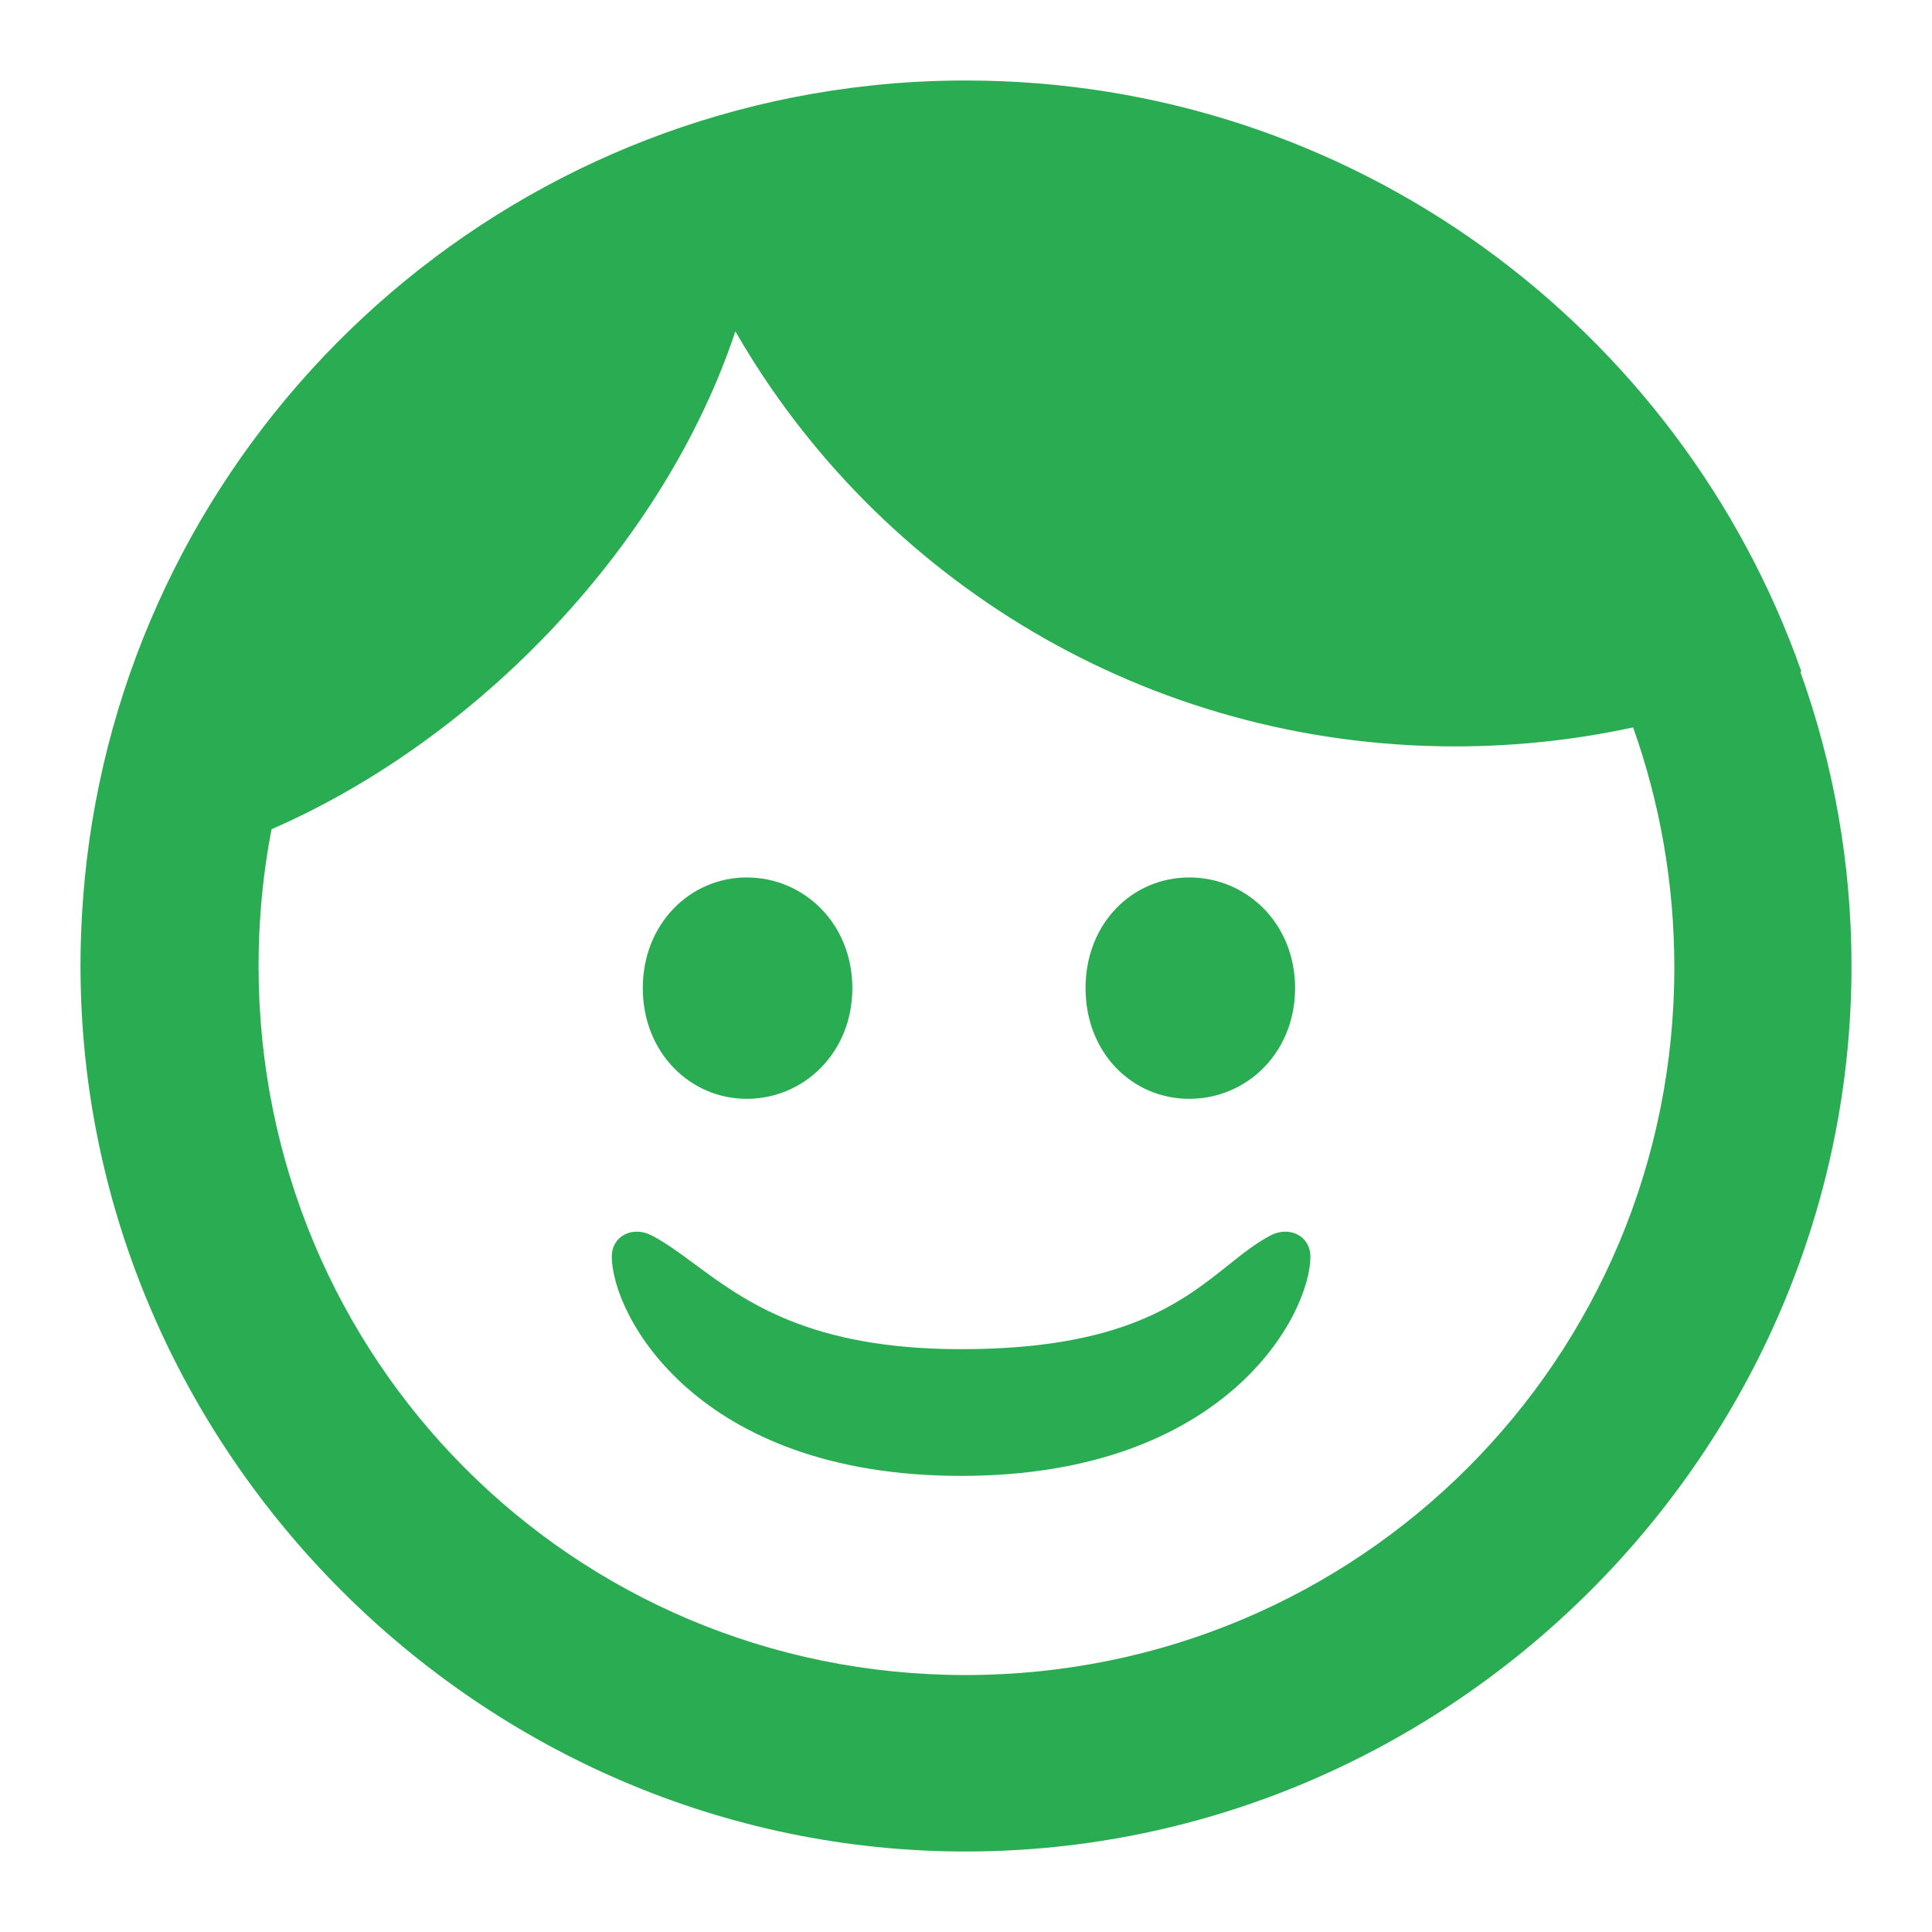
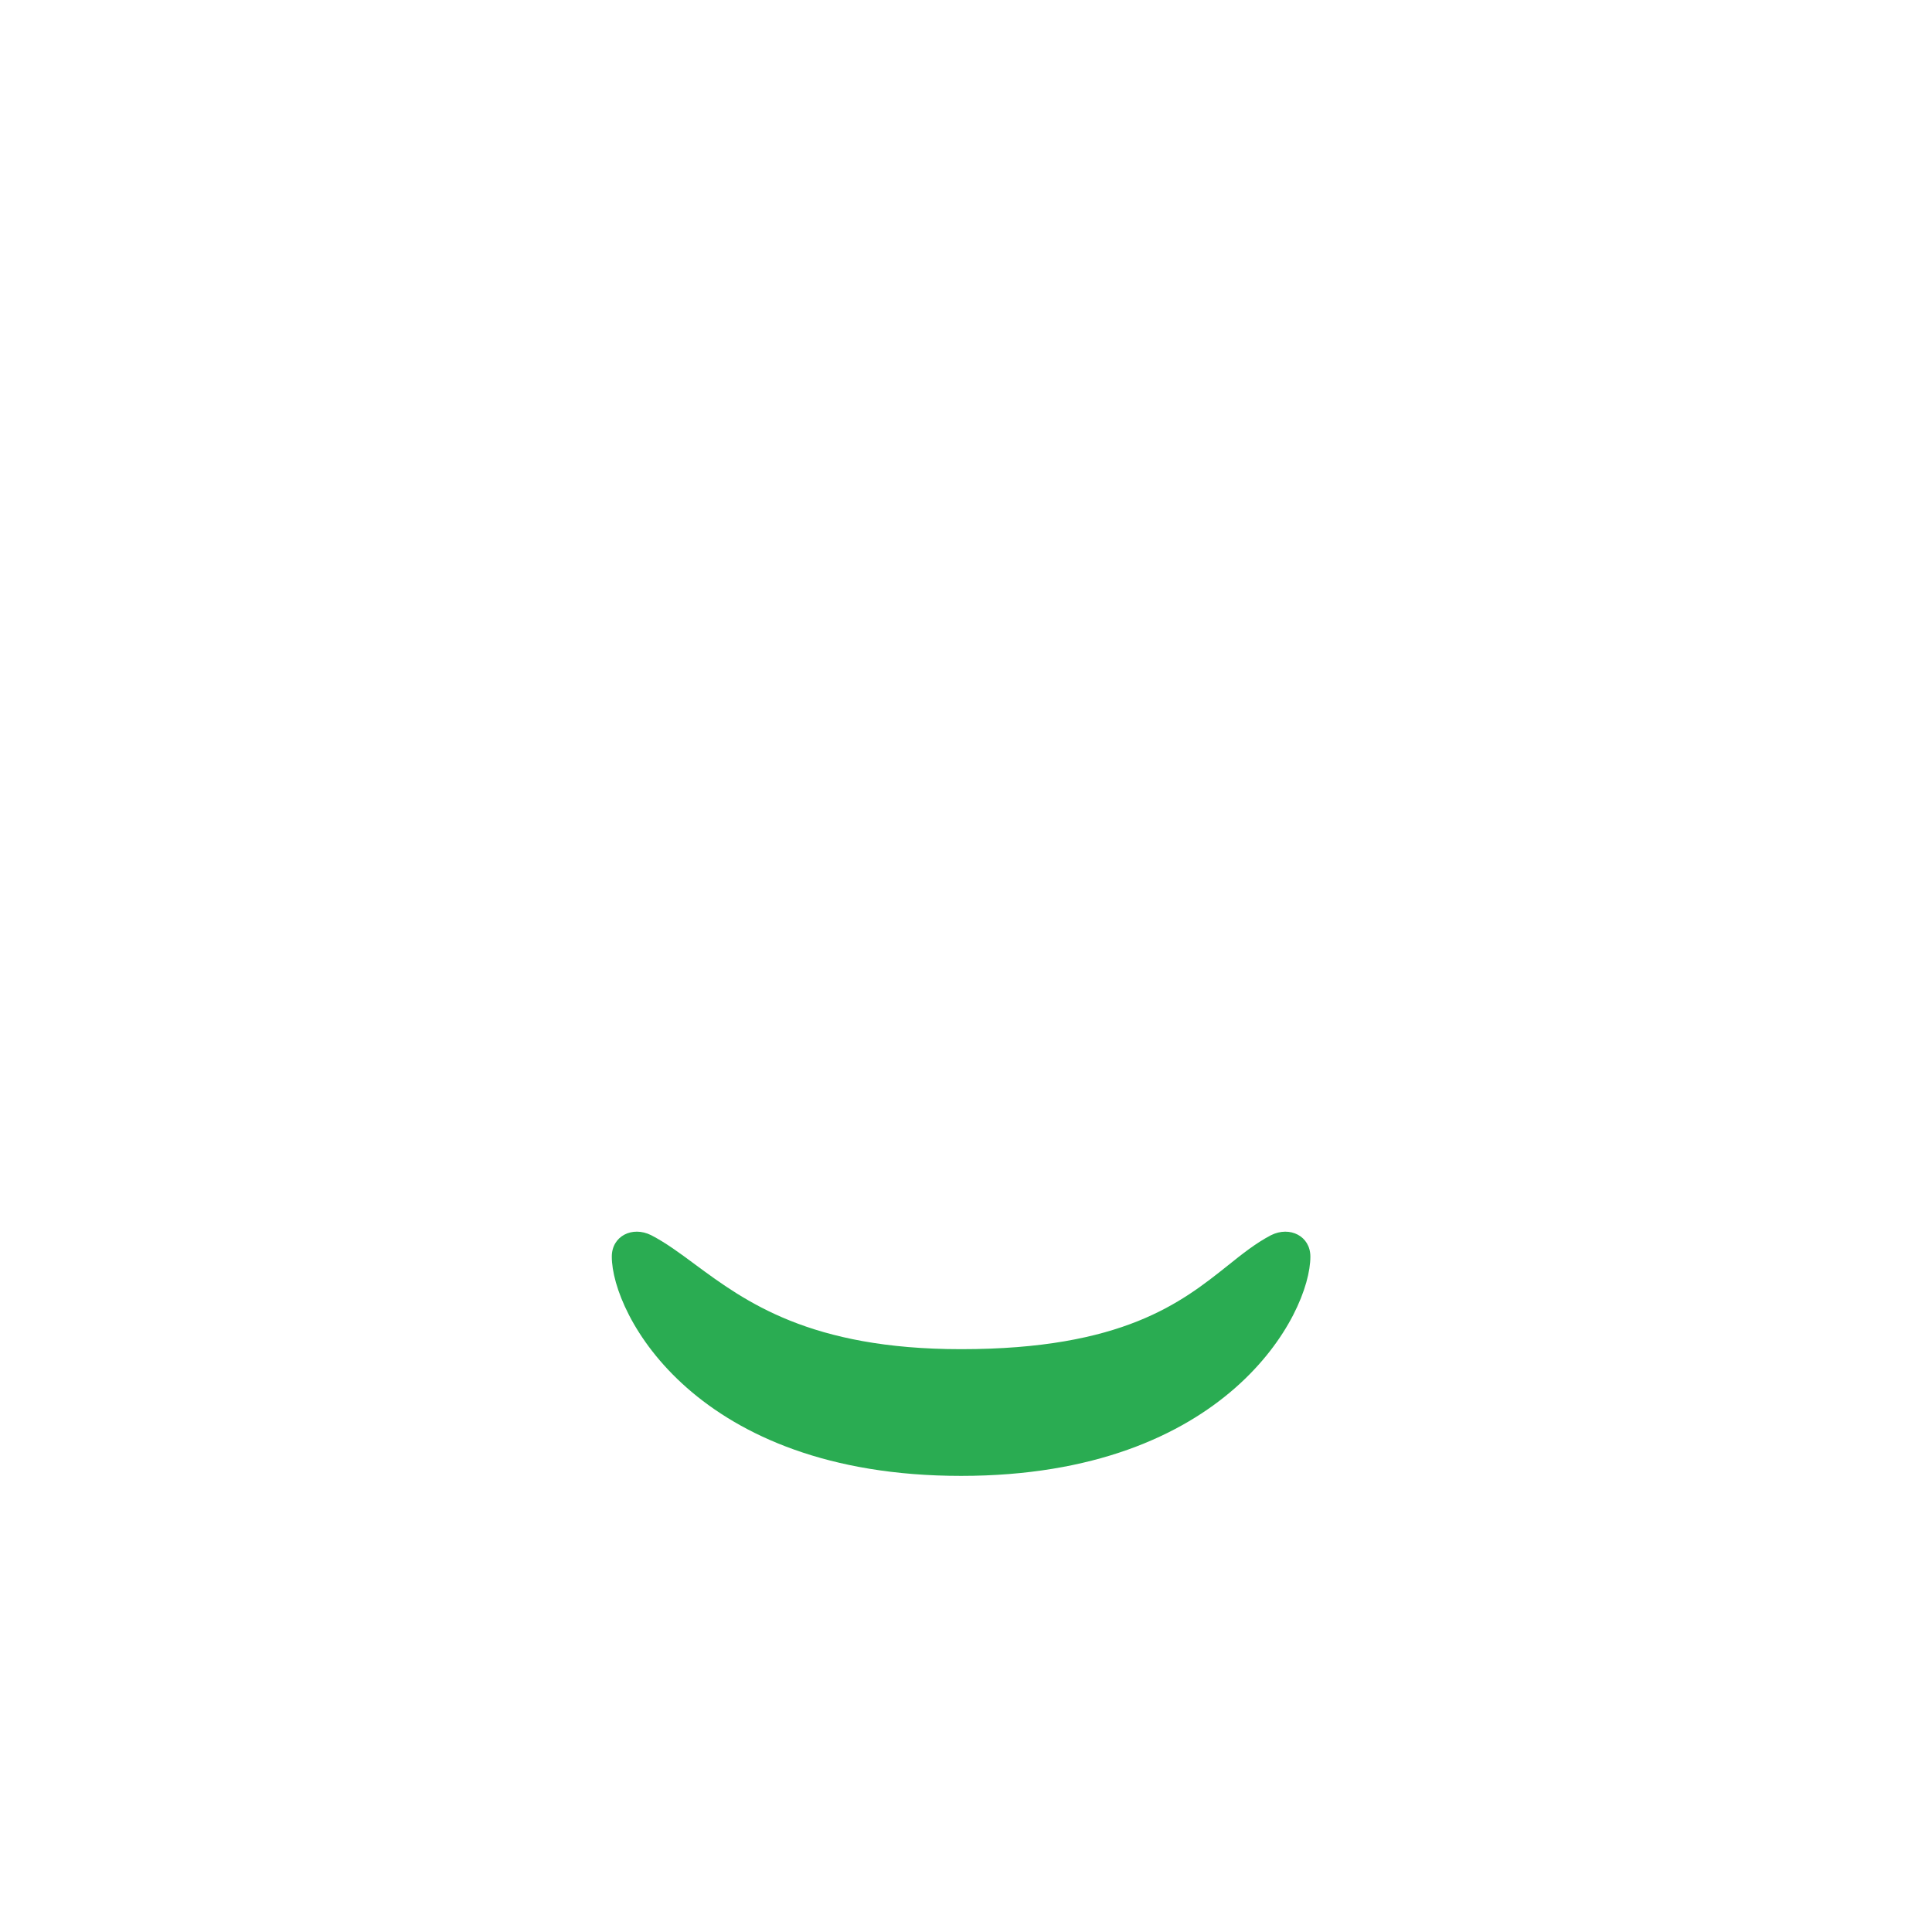
<svg xmlns="http://www.w3.org/2000/svg" width="24" height="24" viewBox="0 0 24 24" fill="none">
  <path d="M11.939 18.334C8.639 18.334 7.6 16.323 7.6 15.61C7.6 15.354 7.855 15.227 8.089 15.344C8.271 15.438 8.444 15.566 8.634 15.707C9.256 16.166 10.059 16.76 11.939 16.76C13.949 16.76 14.678 16.178 15.252 15.721C15.434 15.575 15.601 15.442 15.789 15.344C16.023 15.227 16.278 15.355 16.278 15.61C16.278 16.323 15.239 18.334 11.939 18.334Z" fill="#2AAC52" />
-   <path d="M9.275 13.65C9.986 13.65 10.588 13.078 10.588 12.275C10.588 11.472 9.986 10.9 9.275 10.9C8.576 10.9 7.985 11.472 7.985 12.275C7.985 13.078 8.576 13.65 9.275 13.65Z" fill="#2AAC52" />
-   <path d="M14.774 13.65C15.486 13.65 16.088 13.078 16.088 12.275C16.088 11.472 15.486 10.9 14.774 10.9C14.063 10.9 13.485 11.472 13.485 12.275C13.485 13.078 14.063 13.65 14.774 13.65Z" fill="#2AAC52" />
-   <path fill-rule="evenodd" clip-rule="evenodd" d="M23 12C23 18.021 18.024 23 11.995 23C5.976 23 1 18.021 1 12C1 11.64 1.018 11.284 1.052 10.933L1.051 10.933C1.55 5.748 5.648 1.616 10.817 1.063C11.2 1.021 11.59 1 11.984 1H12C16.793 1 20.869 4.065 22.377 8.341L22.365 8.347C22.776 9.493 23 10.723 23 12ZM20.287 9.036C20.616 9.961 20.797 10.958 20.799 12C20.81 16.883 16.875 20.808 11.995 20.808C7.114 20.808 3.212 16.883 3.212 12C3.212 11.418 3.267 10.85 3.373 10.301C5.971 9.169 8.263 6.74 9.135 4.116C10.904 7.195 14.246 9.272 18.078 9.272C18.836 9.272 19.575 9.19 20.287 9.036Z" fill="#2AAC52" />
</svg>